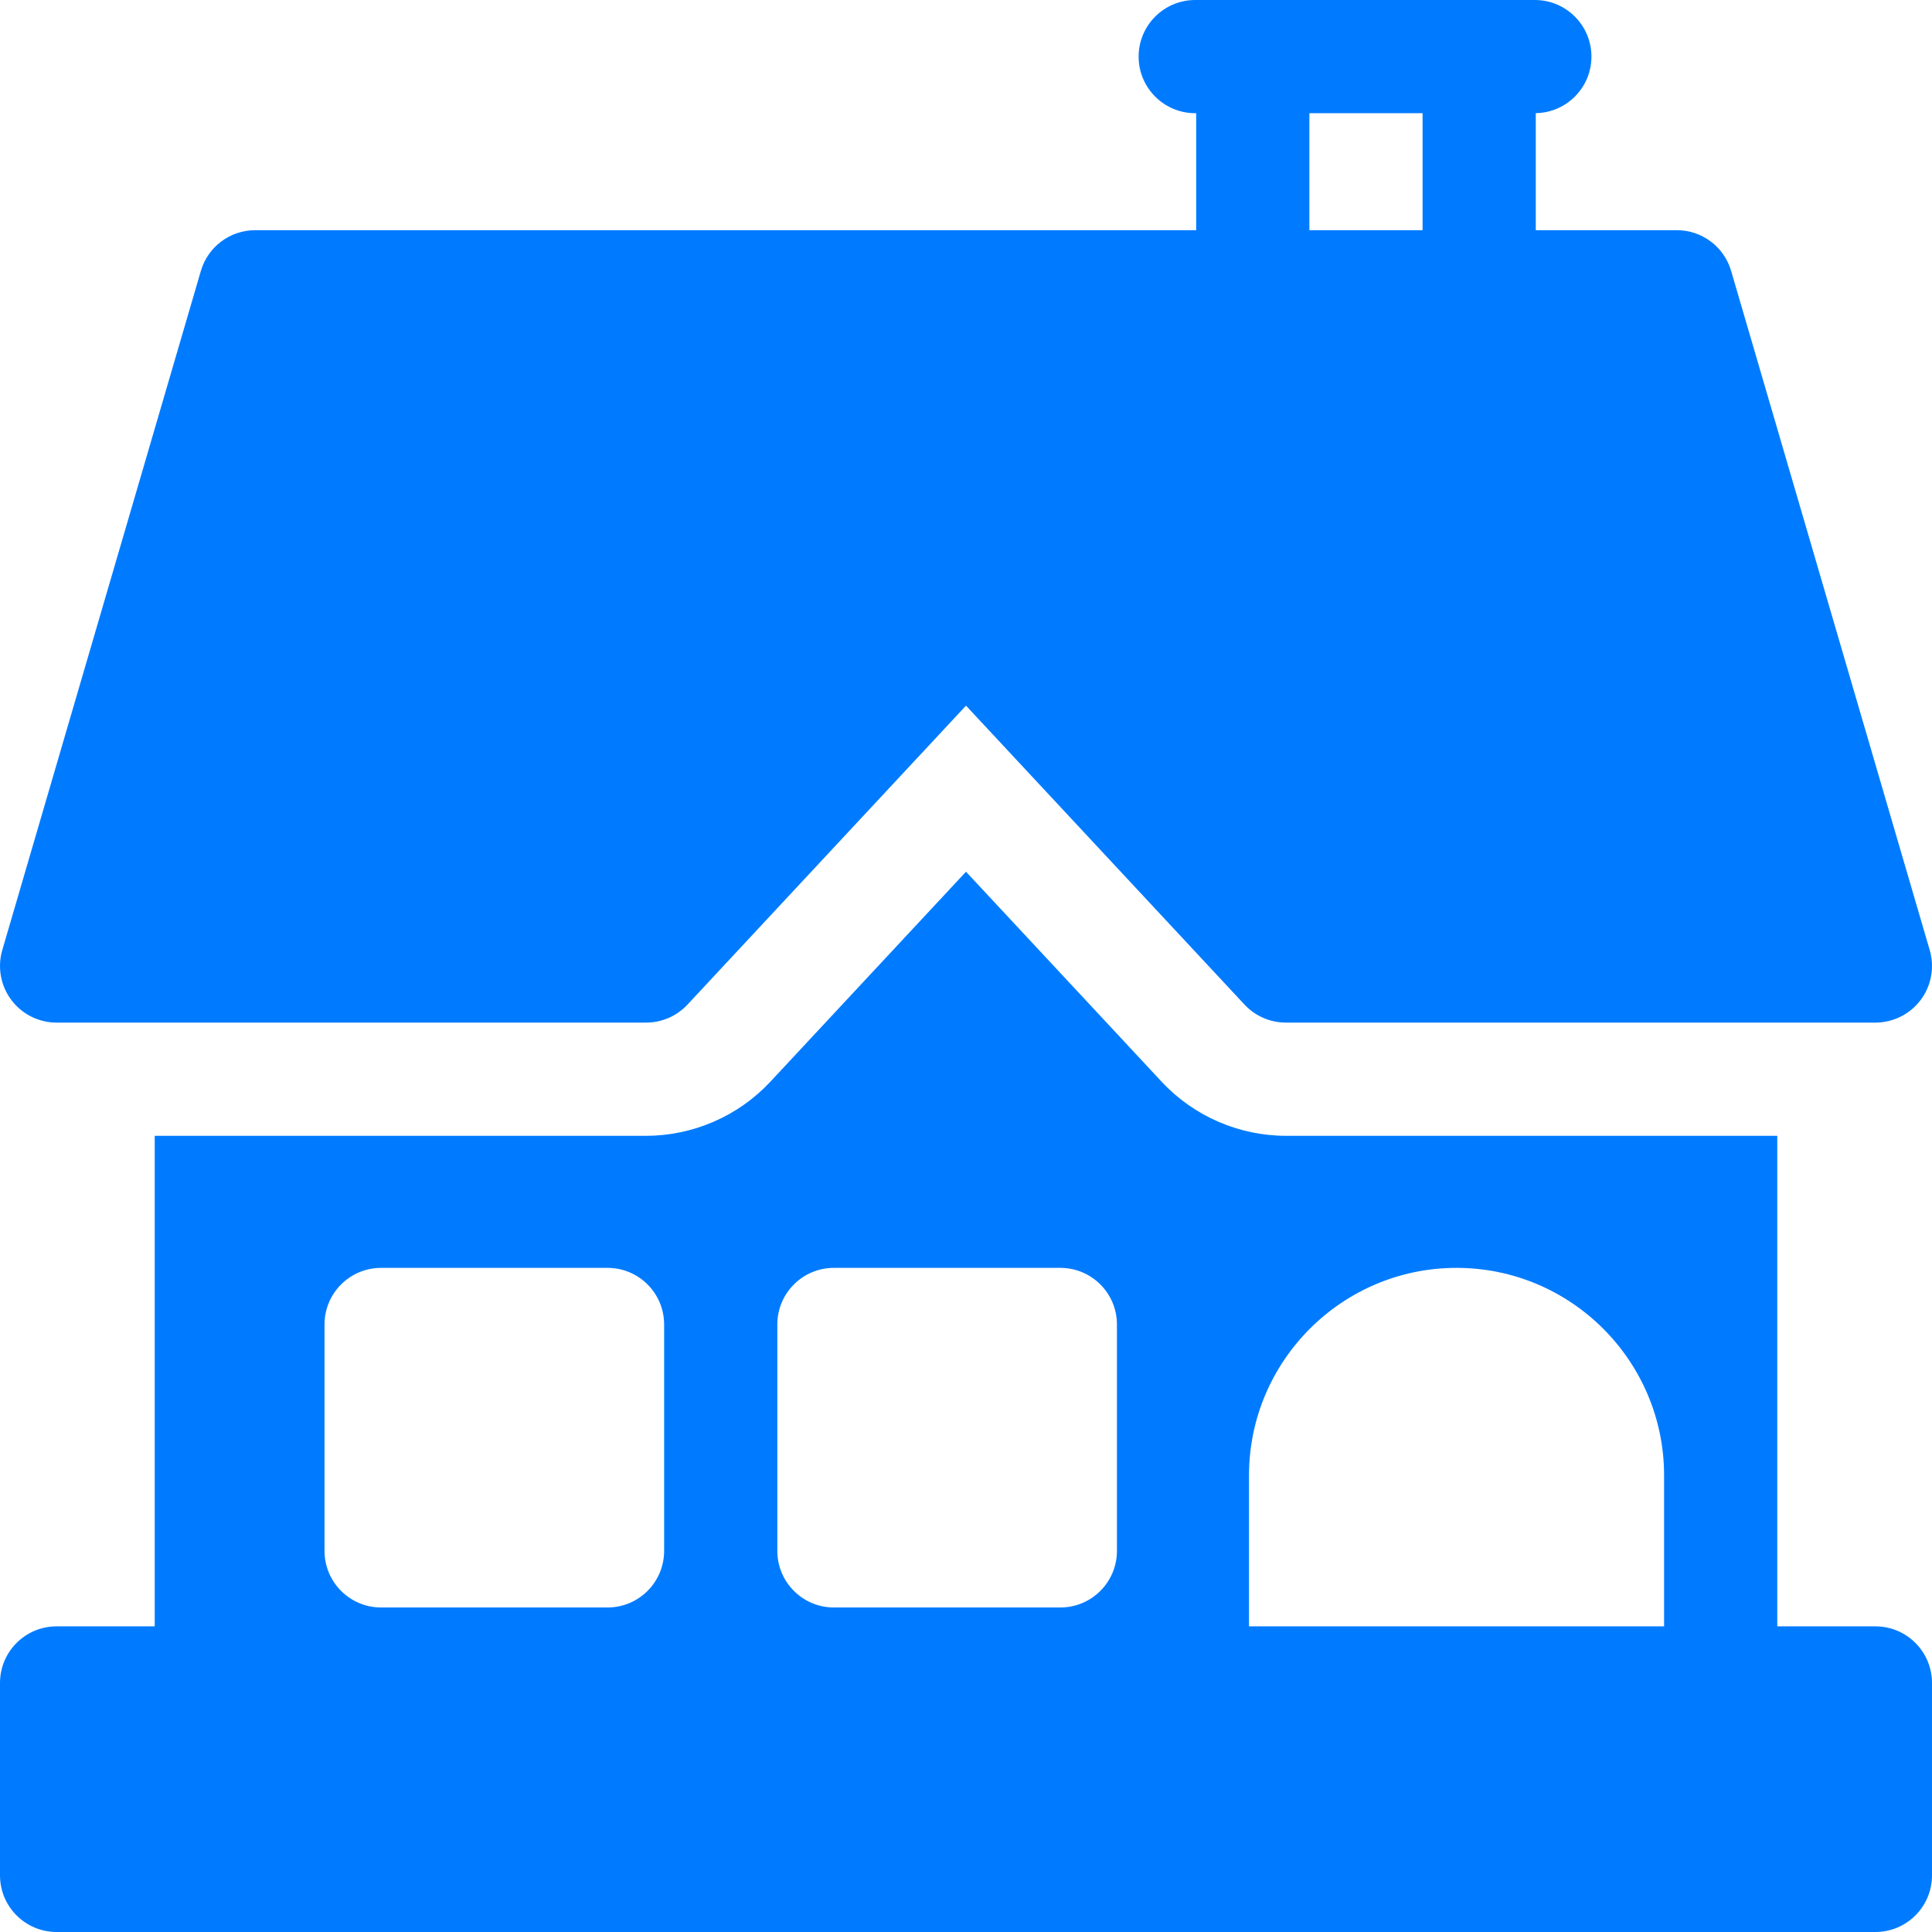
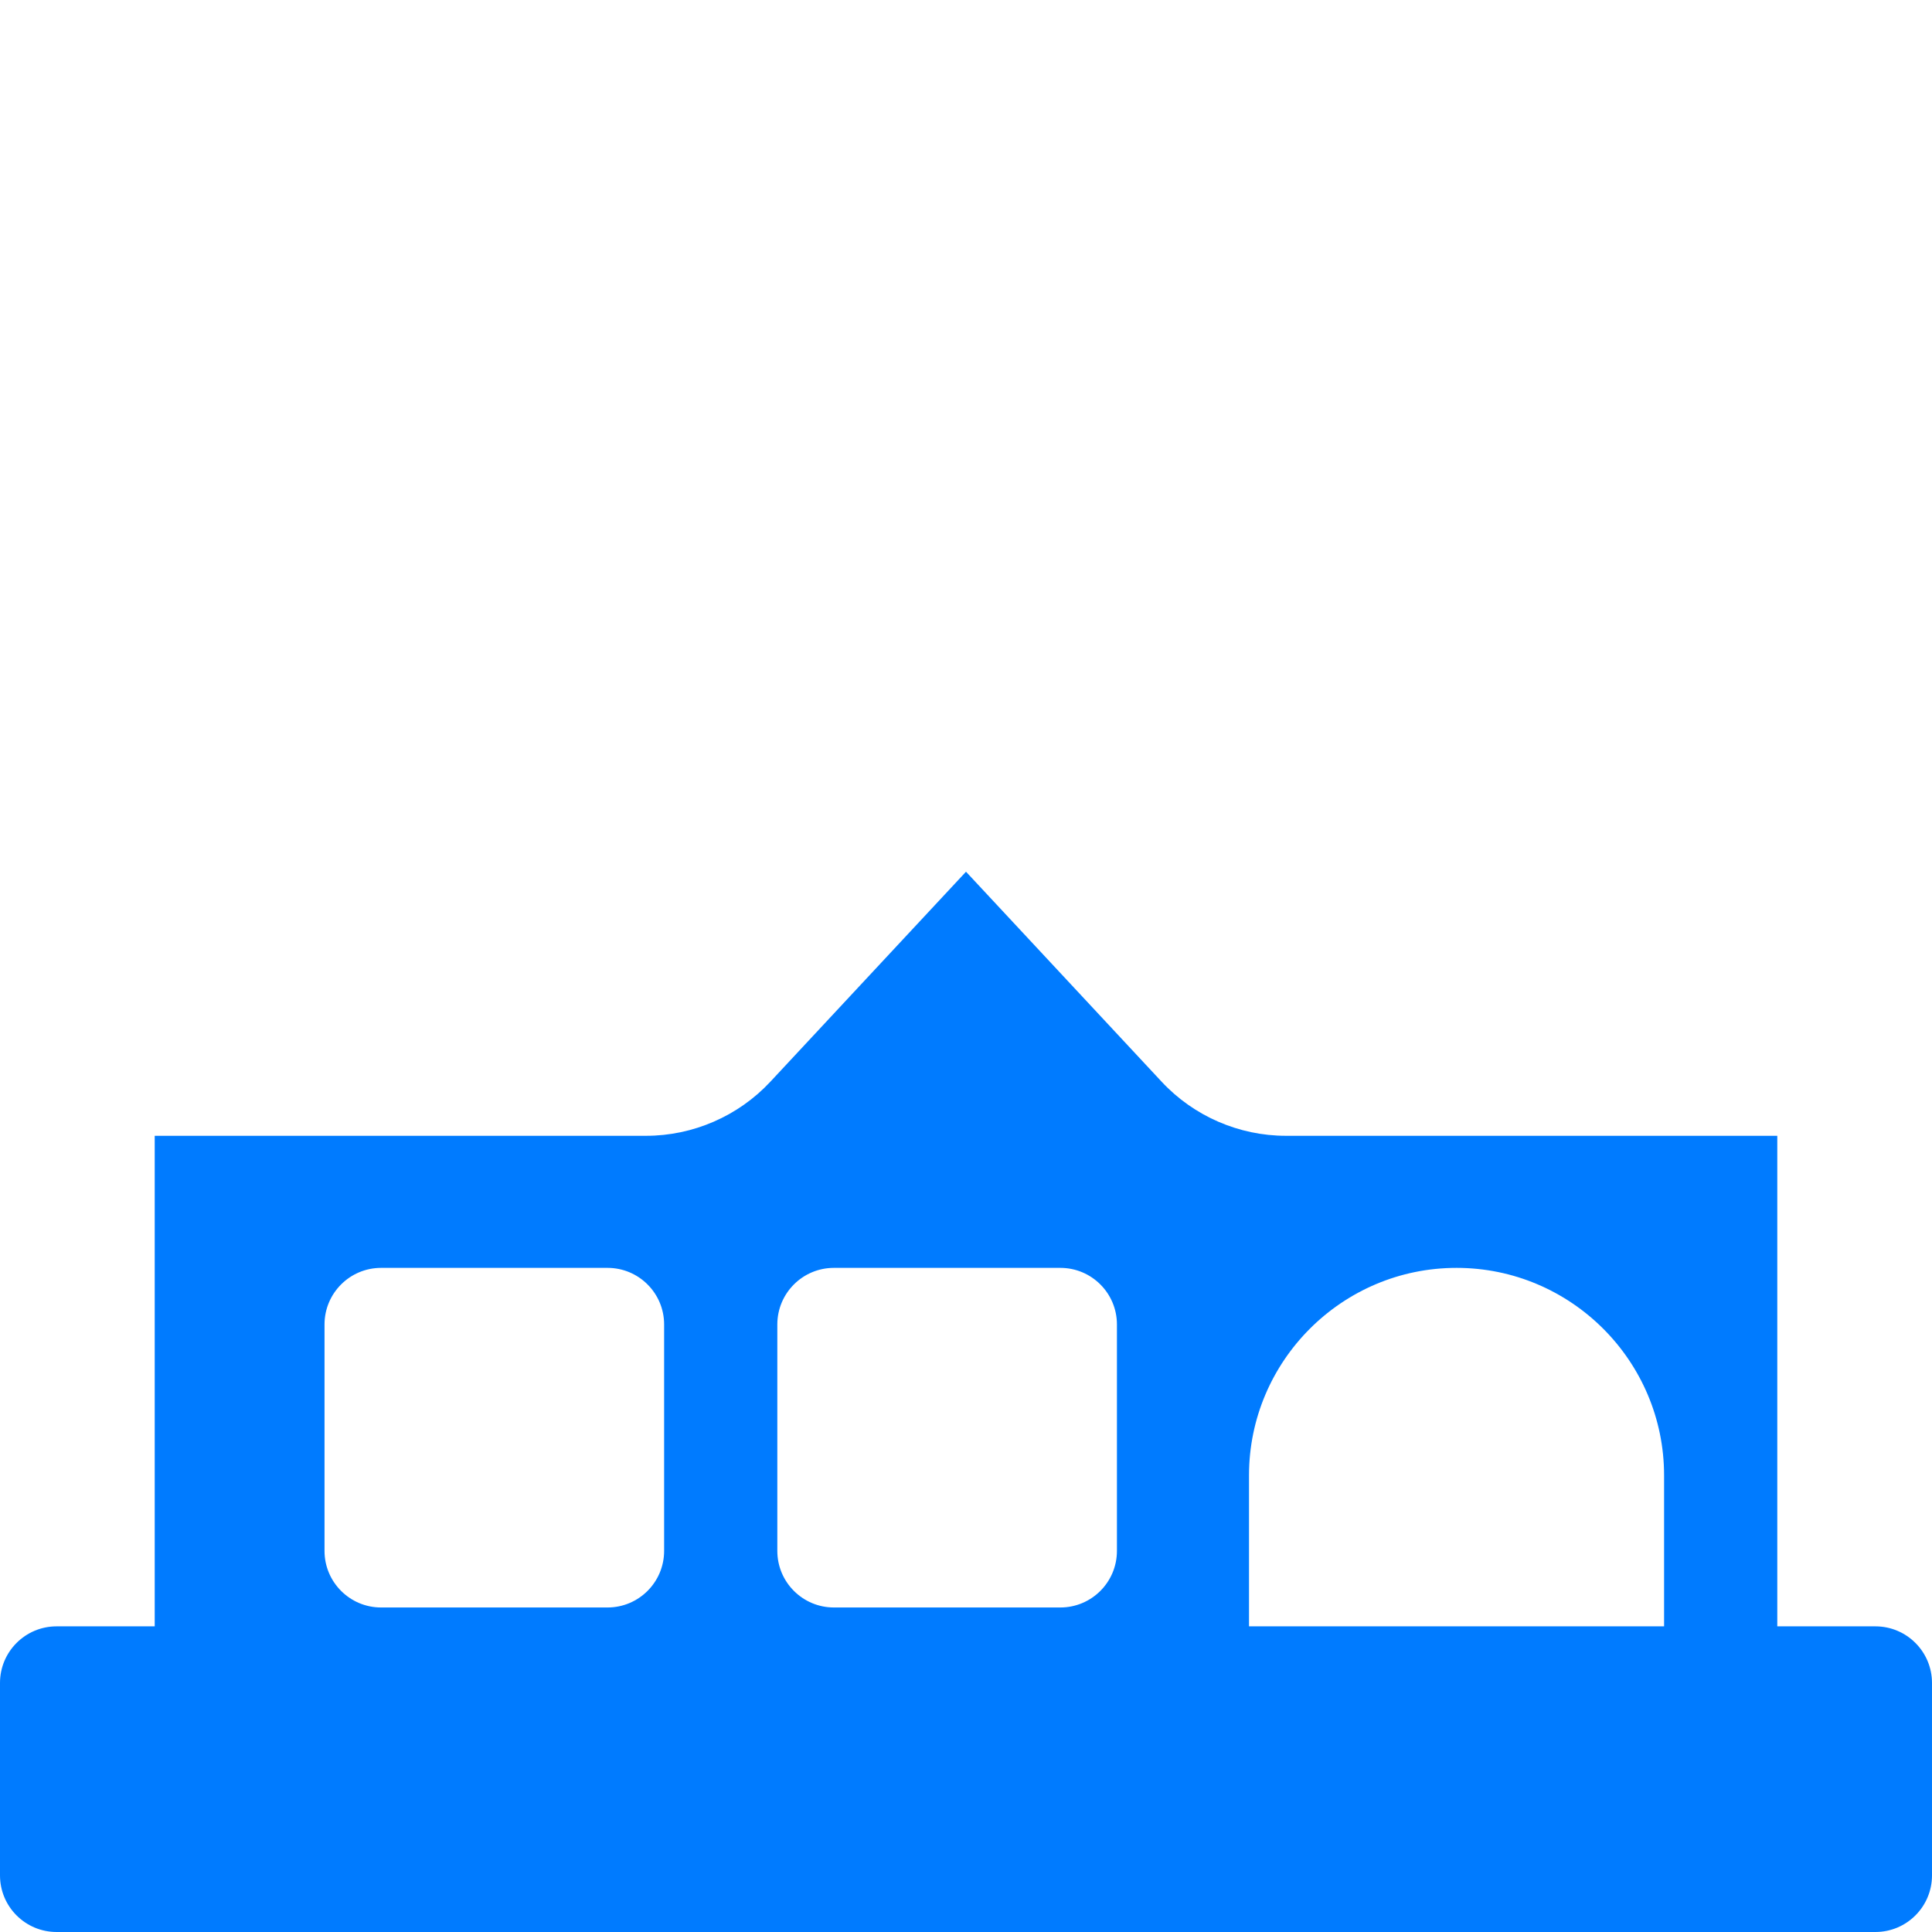
<svg xmlns="http://www.w3.org/2000/svg" version="1.1" id="Capa_1" x="0px" y="0px" viewBox="0 0 512.001 512.001" style="enable-background:new 0 0 512.001 512.001;" xml:space="preserve">
  <g>
    <g>
      <path style="fill:#007bff" d="M497,431h-26V301H340.78c-12.443,0-24.444-5.222-32.926-14.327L256,231.015l-51.855,55.66    C195.664,295.778,183.663,301,171.22,301H41v130H15c-8.284,0-15,6.716-15,15v51c0,8.284,6.716,15,15,15h482    c8.284,0,15-6.716,15-15v-51C512,437.716,505.284,431,497,431z M176,411c0,8.284-6.716,15-15,15h-60c-8.284,0-15-6.716-15-15v-60    c0-8.284,6.716-15,15-15h60c8.284,0,15,6.716,15,15V411z M296,411c0,8.284-6.716,15-15,15h-60c-8.284,0-15-6.716-15-15v-60    c0-8.284,6.716-15,15-15h60c8.284,0,15,6.716,15,15V411z M441,431H331v-40c0-30.327,24.673-55,55-55c30.327,0,55,24.673,55,55V431    z" />
    </g>
  </g>
  <g>
    <g>
-       <path style="fill:#007bff" d="M511.398,251.79l-52.63-180C456.897,65.395,451.033,61,444.37,61H407V29.987c8.167-0.136,14.748-6.788,14.748-14.987    c0-8.284-6.716-15-15-15c-9.208,0-78.395,0-90,0c-8.284,0-15,6.716-15,15s6.716,15,15,15H317v31H67.63    c-6.663,0-12.527,4.395-14.397,10.791l-52.63,180c-1.325,4.533-0.438,9.426,2.395,13.206C5.831,268.777,10.278,271,15,271h156.22    c4.162,0,8.138-1.729,10.975-4.775L256,187.005l73.806,79.22c2.837,3.045,6.812,4.775,10.975,4.775H497    c4.723,0,9.17-2.225,12.003-6.004C511.836,261.217,512.723,256.324,511.398,251.79z M377,61h-30V30h30V61z" />
-     </g>
+       </g>
  </g>
  <g>
</g>
  <g>
</g>
  <g>
</g>
  <g>
</g>
  <g>
</g>
  <g>
</g>
  <g>
</g>
  <g>
</g>
  <g>
</g>
  <g>
</g>
  <g>
</g>
  <g>
</g>
  <g>
</g>
  <g>
</g>
  <g>
</g>
</svg>